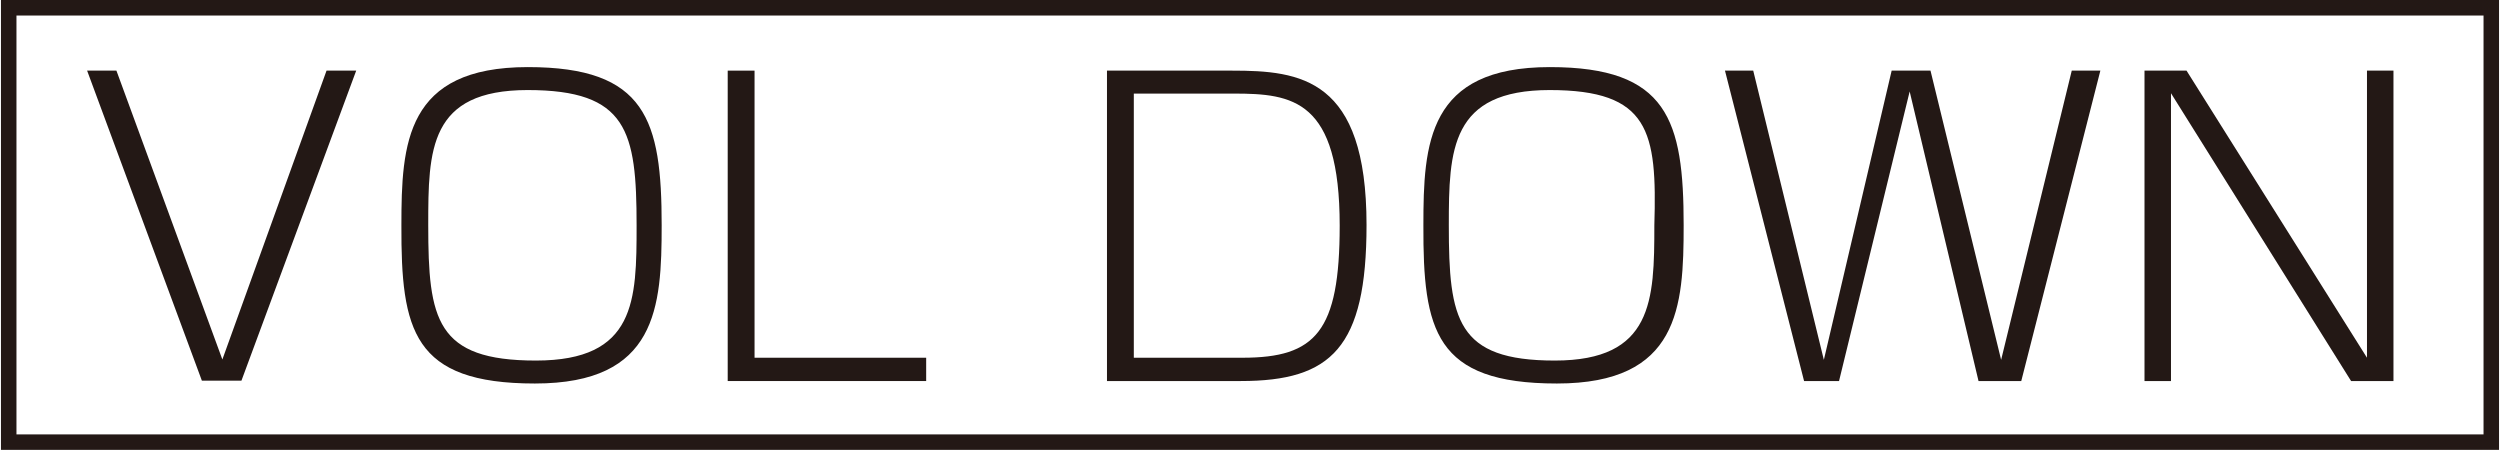
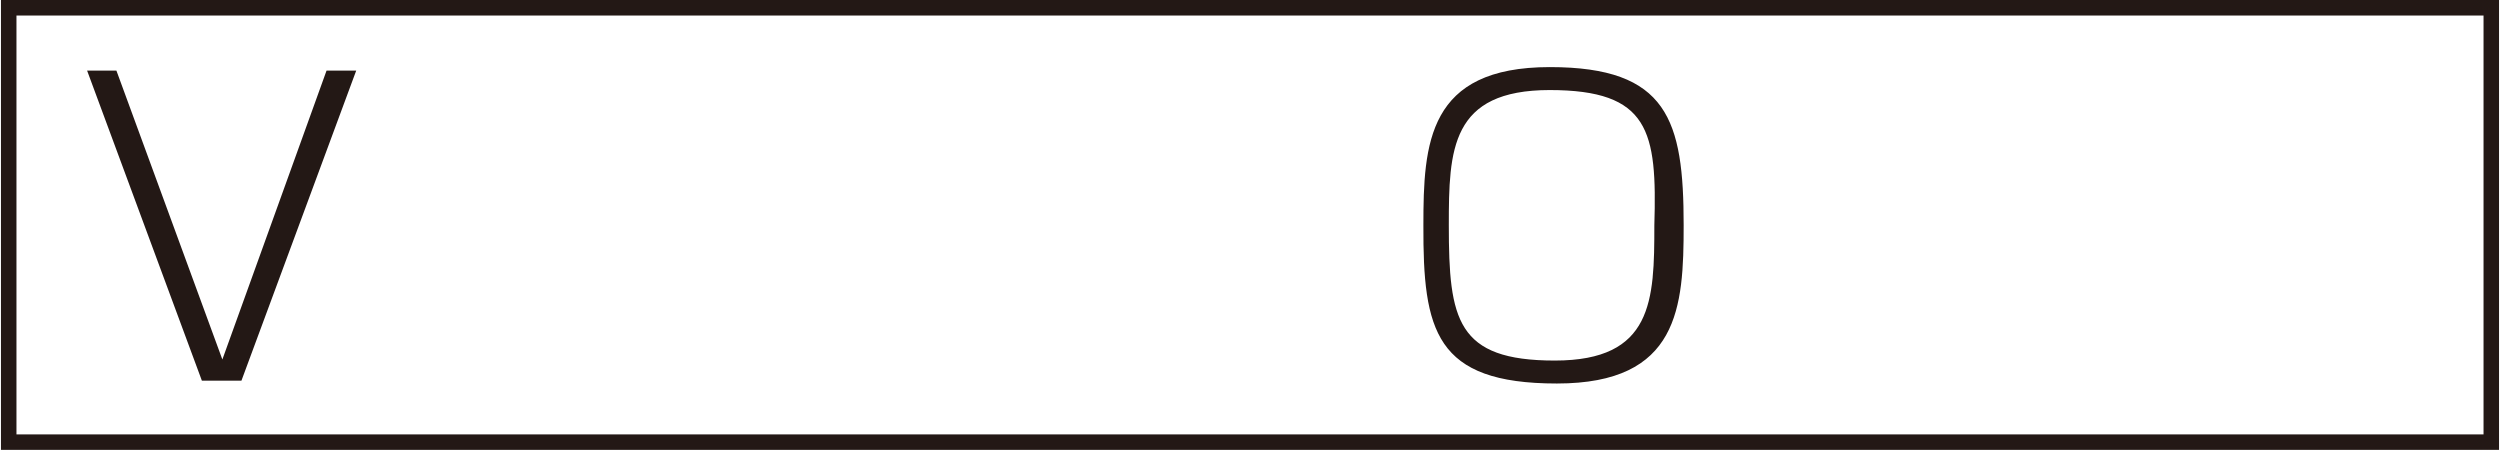
<svg xmlns="http://www.w3.org/2000/svg" id="レイヤー_1" data-name="レイヤー 1" width="24.95mm" height="4.49mm" viewBox="0 0 70.74 12.74">
  <title>symbol_VOLDOWN_WHT_M</title>
  <rect x="0.22" y="0.22" width="70.3" height="12.3" style="fill: none;stroke: #231815;stroke-width: 0.439px" />
  <g>
    <path d="M3.27,2l3,8.18L9.22,2h.84L6.81,10.78H5.69L2.44,2Z" style="fill: #231815" />
-     <path d="M14.92,1.9c3.35,0,3.79,1.5,3.79,4.48,0,2.32-.13,4.48-3.59,4.48s-3.79-1.51-3.78-4.48C11.34,4.06,11.46,1.9,14.92,1.9Zm0,.65c-2.8,0-2.82,1.69-2.82,3.83,0,2.67.22,3.83,3.05,3.83S18,8.51,18,6.38C18,3.71,17.74,2.55,14.91,2.55Z" style="fill: #231815" />
-     <path d="M21.34,2v8.13H26.2v.66H20.58V2Z" style="fill: #231815" />
-     <path d="M34.86,2c1.94,0,3.81.21,3.81,4.37,0,3.48-1,4.42-3.56,4.42H31.32V2Zm-2.78.65v7.48h3.08c2.07,0,2.75-.74,2.75-3.74,0-3.57-1.33-3.74-3-3.74Z" style="fill: #231815" />
    <path d="M43.86,1.9c3.34,0,3.79,1.5,3.79,4.48,0,2.32-.13,4.48-3.59,4.48s-3.79-1.51-3.78-4.48C40.28,4.06,40.4,1.9,43.86,1.9Zm0,.65C41.05,2.55,41,4.24,41,6.38c0,2.67.22,3.83,3,3.83s2.82-1.7,2.82-3.83C46.9,3.71,46.68,2.55,43.85,2.55Z" style="fill: #231815" />
-     <path d="M49.62,2l2,8.19L53.54,2h1.1l2,8.19,2-8.19h.81l-2.24,8.79H56l-1.95-8.2-2,8.2H51.06L48.82,2Z" style="fill: #231815" />
-     <path d="M61.89,2,67,10.13V2h.75v8.79H66.55l-5.1-8.15v8.15H60.7V2Z" style="fill: #231815" />
  </g>
</svg>